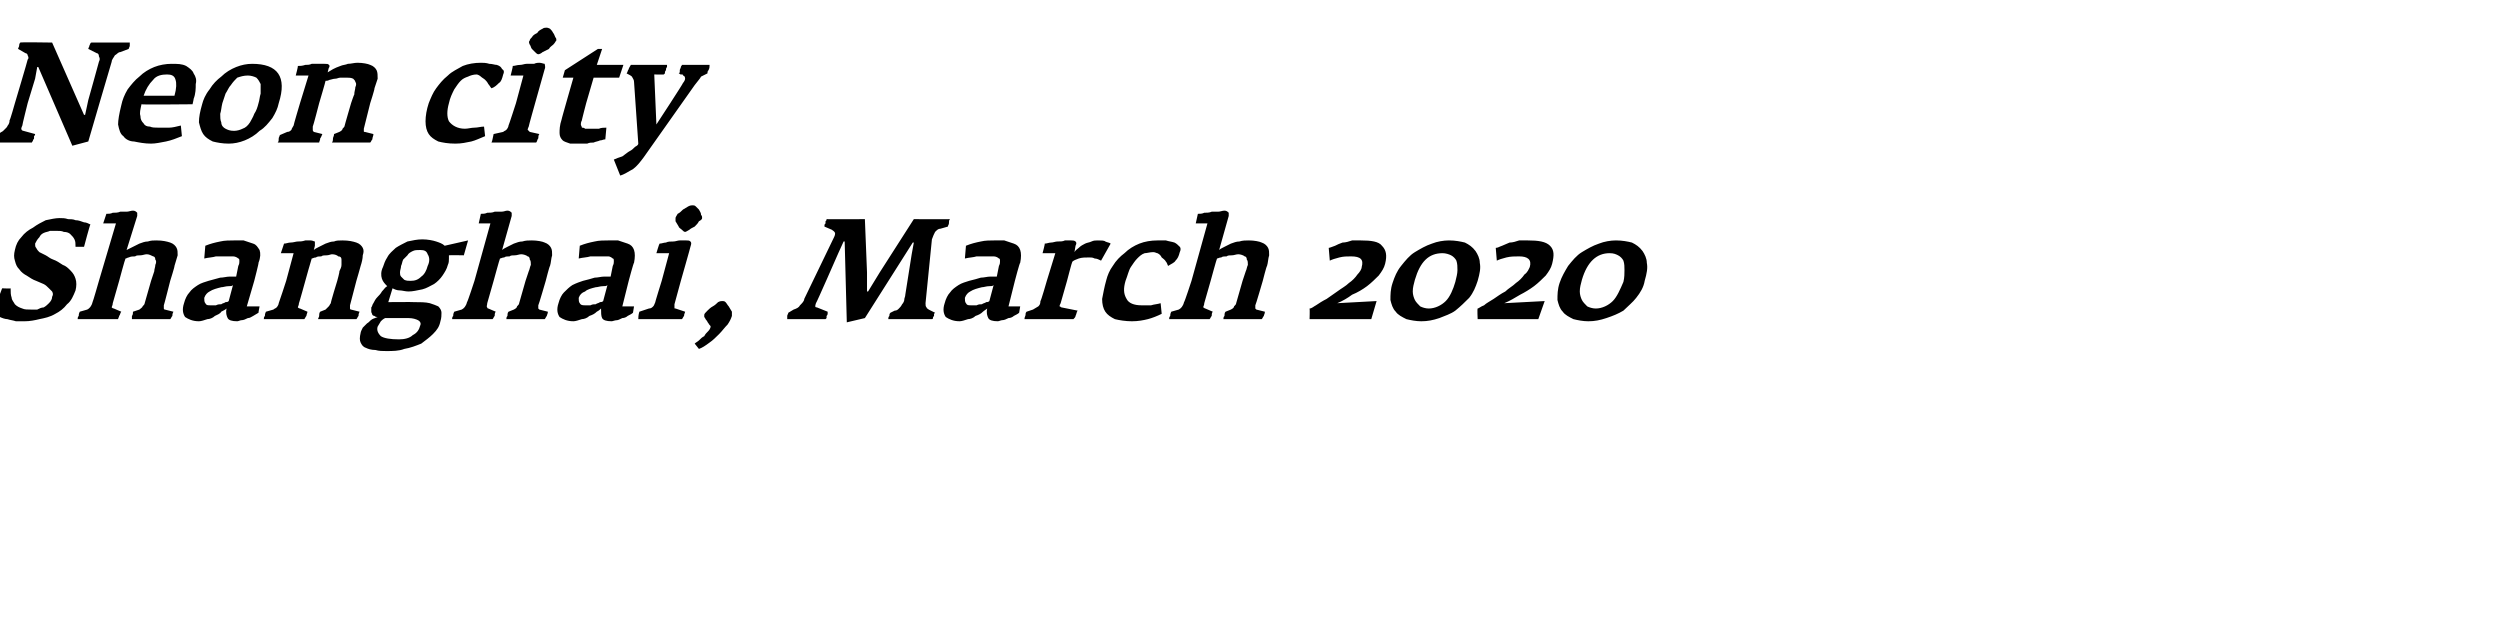
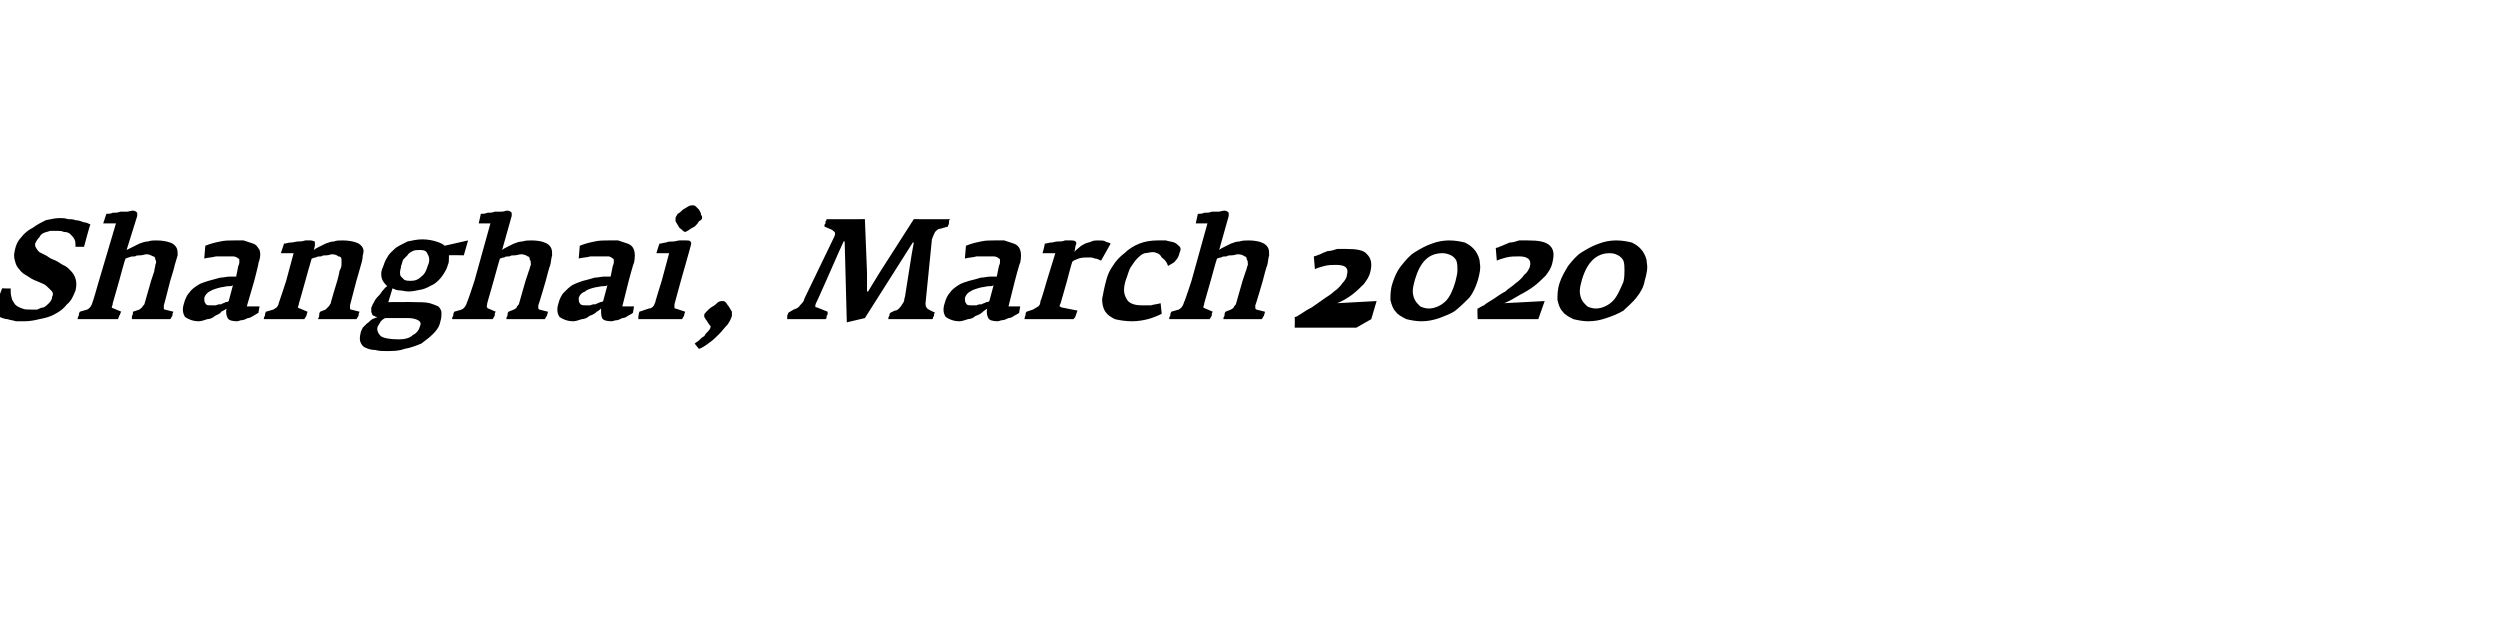
<svg xmlns="http://www.w3.org/2000/svg" version="1.1" width="235px" height="60px" viewBox="0 -2 235 60" style="top:-2px">
  <desc>Neon city Shanghai, March 2020</desc>
  <defs />
  <g id="Polygon149066">
-     <path d="m7.1 25.3c.1-.4.1-.8 0-1.1c-.1-.3-.2-.5-.5-.8c-.2-.2-.4-.4-.7-.5c-.3-.2-.6-.4-.9-.5c-.3-.1-.5-.3-.7-.4l-.6-.3c-.1-.1-.2-.2-.3-.4c-.1-.1-.1-.2-.1-.4c.1-.2.2-.4.4-.6c.1-.2.2-.3.4-.4c.2-.1.4-.1.6-.2h.6c.3 0 .5 0 .7.1c.3 0 .5.1.6.2c.2.2.3.3.4.5c.1.2.1.4.1.7h.8s.55-2.09.6-2.1c-.2-.1-.4-.2-.6-.2c-.3-.1-.5-.2-.8-.2c-.2-.1-.5-.1-.7-.1c-.3-.1-.5-.1-.8-.1c-.4 0-.8.1-1.3.2c-.4.2-.8.4-1.2.7c-.4.2-.8.5-1.1.9c-.3.3-.5.7-.6 1.2c-.1.4-.1.7 0 1c.1.4.2.6.4.8c.2.3.5.5.7.6c.3.2.6.4.9.5c.2.1.5.2.7.3c.2.1.3.2.5.4l.3.3c.1.2.1.3 0 .5c0 .2-.1.4-.3.6c-.1.1-.3.3-.5.4c-.2 0-.4.1-.6.2h-.6c-.3 0-.6 0-.8-.1c-.3-.1-.5-.2-.7-.4c-.1-.2-.3-.4-.3-.6c-.1-.3-.1-.5-.1-.9c.03.04-.8 0-.8 0l-.9 2.4c.2.1.4.2.7.3c.2.1.5.2.7.2c.3.1.5.1.8.2h.8c.5 0 1-.1 1.4-.2c.5-.1 1-.2 1.5-.5c.4-.2.8-.5 1.1-.9c.4-.3.6-.8.8-1.3zm9.2 2l-.8-.2c-.1 0-.1-.1-.1-.1v-.3c.02 0 .6-2.3.6-2.3c0 0 .44-1.39.4-1.4l.3-1c0-.3 0-.5-.1-.7c-.1-.2-.3-.4-.6-.5c-.3-.1-.7-.2-1.3-.2c-.3 0-.5 0-.8.1c-.3 0-.5.1-.8.2l-.6.3l-.6.3l1-3.2v-.3c-.1-.1-.2-.2-.4-.2c-.2 0-.4.1-.6.1h-.6c-.2.1-.5.1-.7.1c-.2.1-.4.1-.6.1l-.3.9h1.2l-1.6 5.4s-.58 2.03-.6 2c-.1.4-.3.6-.5.7l-.7.2c-.1.2-.1.3-.1.4c-.1.1-.1.2-.1.3h3.8c0-.1.1-.2.1-.3c.1-.1.1-.3.2-.4l-.7-.3c-.1 0-.2-.1-.2-.1c0-.1.1-.2.1-.4l.6-2.1s.56-2.09.6-2.1c.1 0 .2-.1.3-.1c.2-.1.4-.1.6-.1c.1-.1.3-.1.5-.1c.2 0 .4-.1.6-.1c.2 0 .4.1.6.2c.1 0 .2.1.2.3c.1.1.1.3 0 .5c0 .2-.1.4-.1.6l-.3.9l-.6 2.1c0 .1-.1.2-.2.3c0 .1-.2.2-.3.3l-.6.2c0 .1 0 .3-.1.4v.3h3.6c.1-.1.1-.2.2-.3c0-.1 0-.2.1-.4zm8 .1c-.02.02.1-.6.1-.6h-1.2l.7-2.4s.45-1.73.4-1.7c.2-.5.2-.9.1-1.2c-.2-.3-.3-.5-.6-.6l-.9-.3h-.9c-.4 0-.9 0-1.3.1c-.5.1-.9.2-1.4.4l-.1 1.2c.4-.1.8-.1 1.1-.2h1.6c.2 0 .4.1.5.2c.1 0 .1.1.1.3c0 .1 0 .2-.1.4l-.2 1h-.6c-.3 0-.6.1-.9.1l-1.1.3c-.3.1-.7.2-1 .4c-.3.2-.6.4-.8.7c-.2.2-.4.6-.5 1c-.2.6-.1 1 .1 1.3c.3.2.7.4 1.3.4c.2 0 .5-.1.8-.2c.2 0 .5-.1.7-.3c.2-.1.5-.2.6-.4c.2-.1.4-.2.5-.3c-.1.4 0 .7.1.9c.1.2.4.3.9.3c.1 0 .3-.1.4-.1c.2 0 .4-.1.6-.2c.2 0 .3-.1.5-.2c.2-.1.3-.2.5-.3zm-2.8-1.1c-.1.1-.2.1-.3.1c-.1.1-.3.1-.4.2c-.2 0-.3 0-.5.1h-.5c-.3 0-.4 0-.5-.2c-.1-.1-.1-.3-.1-.5c.1-.3.3-.5.5-.6c.3-.2.7-.3 1.1-.4c.2 0 .4-.1.7-.1c.2 0 .3 0 .4-.1l-.4 1.5zm12.3 1l-.8-.2c-.1 0-.1-.1-.1-.1v-.3l.6-2.3s.41-1.39.4-1.4c.1-.3.2-.7.2-1c.1-.3.1-.5 0-.7c-.1-.2-.3-.4-.6-.5c-.3-.1-.7-.2-1.3-.2c-.3 0-.6 0-.8.1c-.3 0-.5.1-.8.2l-.6.3c-.2.1-.4.2-.5.3l.1-.4v-.4c-.1 0-.2-.1-.4-.1h-.5c-.3.1-.5.1-.7.1c-.2 0-.4.1-.7.1c-.2 0-.4.1-.6.1l-.3.9h1.2l-.7 2.6s-.67 2.07-.7 2.1c0 .1-.1.3-.2.4c-.1.1-.2.1-.3.2l-.7.2c-.1.2-.1.3-.1.4c-.1.1-.1.2-.1.3h3.8c.1-.1.1-.2.2-.3c0-.1.1-.3.1-.4l-.7-.3c-.1 0-.2-.1-.2-.1c0-.1.1-.2.1-.4c.01.04.6-2.1.6-2.1c0 0 .58-2.09.6-2.1c.1 0 .2-.1.4-.1c.1-.1.3-.1.5-.1c.1-.1.3-.1.5-.1c.2 0 .4-.1.5-.1c.3 0 .5.1.6.2c.2 0 .3.1.3.3v.5c0 .2-.1.4-.2.6c.04.03-.2.9-.2.9c0 0-.65 2.1-.6 2.1c-.1.1-.1.2-.2.3l-.3.3l-.5.2c-.1.1-.1.3-.1.4c0 .1-.1.2-.1.3h3.6c.1-.1.1-.2.2-.3c0-.1 0-.2.1-.4zm9.8-5.3l.4-1.4l-2.2.5c-.2-.2-.5-.3-.8-.4c-.3-.1-.8-.2-1.3-.2c-.5 0-.9.1-1.4.2c-.4.2-.8.4-1.1.6c-.3.3-.6.5-.8.9c-.2.3-.3.6-.4.9c-.2.4-.2.8-.1 1.1c.1.3.3.5.5.7c-.2.1-.3.3-.5.5c-.1.2-.3.4-.4.5c-.2.2-.3.4-.4.6c-.1.1-.1.3-.2.4v.4c0 .1.1.2.1.3c.1.1.2.1.2.1c.1.1.2.1.3.1c-.2.1-.3.1-.5.2c-.2.1-.3.3-.5.4l-.4.4c-.1.2-.2.4-.2.5c-.1.4-.1.7 0 .9c.1.2.2.4.5.5c.2.1.5.2.9.2c.3.1.7.1 1 .1c.6 0 1.2 0 1.7-.2c.6-.1 1.1-.3 1.6-.5c.4-.3.8-.6 1.1-.9c.4-.4.6-.7.7-1.2c.1-.3.1-.6.1-.8c0-.2-.1-.4-.3-.6c-.2-.1-.5-.2-.8-.3c-.4-.1-.9-.1-1.5-.1c.03-.02-2.4 0-2.4 0l.4-1.3c.2.1.4.2.7.2c.2 0 .5.1.8.1c.4 0 .8-.1 1.3-.2c.4-.1.7-.3 1.1-.5c.3-.2.6-.5.8-.8c.2-.3.4-.6.5-1c.1-.2.1-.4.1-.6v-.3c.02-.03 1.4 0 1.4 0zm-3.4 1c-.1.4-.3.8-.6 1c-.3.3-.6.4-1 .4c-.2 0-.4 0-.6-.1l-.3-.3c-.1-.1-.1-.3-.1-.4c0-.2.1-.4.1-.6c.1-.2.1-.4.2-.6l.4-.4c.1-.2.3-.3.5-.4c.2-.1.4-.1.7-.1c.4 0 .6.1.7.4c.2.3.2.7 0 1.1zm-.7 5.6c-.1.4-.3.7-.7.9c-.3.3-.8.4-1.3.4c-.8 0-1.4-.1-1.7-.3c-.3-.3-.4-.6-.3-.9c.1-.2.2-.3.3-.5c.1-.1.2-.2.4-.3h2.2c.4 0 .7.1.9.2c.2.1.3.3.2.5zm12-1.3l-.8-.2l-.1-.1v-.3c.03 0 .7-2.3.7-2.3c0 0 .35-1.39.4-1.4c.1-.3.1-.7.2-1c0-.3 0-.5-.1-.7c-.1-.2-.3-.4-.6-.5c-.2-.1-.7-.2-1.2-.2c-.3 0-.6 0-.9.1c-.3 0-.5.1-.8.2l-.6.3c-.2.1-.4.2-.5.3l.9-3.2v-.3c-.1-.1-.2-.2-.4-.2c-.2 0-.3.1-.6.1h-.6c-.2.1-.5.1-.7.1c-.2.1-.4.1-.6.1l-.2.9h1.1l-1.5 5.4s-.66 2.03-.7 2c-.1.4-.3.6-.5.7l-.7.2c-.1.2-.1.3-.1.4c-.1.1-.1.2-.1.3h3.8c.1-.1.1-.2.2-.3c0-.1 0-.3.1-.4l-.7-.3c-.1 0-.1-.1-.1-.1c-.1-.1 0-.2 0-.4l.6-2.1s.57-2.09.6-2.1c.1 0 .2-.1.4-.1c.1-.1.3-.1.5-.1c.1-.1.3-.1.5-.1c.2 0 .4-.1.6-.1c.2 0 .5.1.6.2c.1 0 .2.1.2.3c.1.1.1.3.1.5c-.1.2-.1.4-.2.6l-.3.9l-.6 2.1c0 .1-.1.2-.2.3c0 .1-.1.2-.3.3l-.5.2c-.1.1-.1.3-.1.4c-.1.1-.1.2-.1.3h3.6c.1-.1.1-.2.2-.3c0-.1.1-.2.1-.4zm8 .1l.1-.6h-1.1l.6-2.4s.46-1.73.5-1.7c.1-.5.1-.9 0-1.2c-.1-.3-.3-.5-.6-.6l-.9-.3h-.9c-.4 0-.9 0-1.3.1c-.5.1-.9.2-1.4.4l-.1 1.2c.4-.1.8-.1 1.1-.2h1.7c.1 0 .3.1.4.2c.1 0 .1.1.1.3c0 .1 0 .2-.1.4l-.2 1h-.6c-.3 0-.6.1-.9.1c-.3.1-.7.2-1.1.3c-.3.1-.6.2-1 .4c-.3.2-.5.4-.8.7c-.2.2-.4.6-.5 1c-.2.6-.1 1 .1 1.3c.3.2.7.4 1.3.4c.2 0 .5-.1.8-.2c.2 0 .5-.1.7-.3c.3-.1.5-.2.7-.4c.2-.1.3-.2.4-.3c0 .4 0 .7.1.9c.1.2.4.3.9.3c.1 0 .3-.1.5-.1c.1 0 .3-.1.5-.2c.2 0 .4-.1.5-.2c.2-.1.4-.2.5-.3zm-2.8-1.1c-.1.1-.2.1-.3.1c-.1.1-.3.1-.4.2c-.2 0-.3 0-.5.1h-.5c-.2 0-.4 0-.5-.2c-.1-.1-.1-.3-.1-.5c.1-.3.3-.5.6-.6c.2-.2.6-.3 1-.4c.2 0 .4-.1.7-.1c.2 0 .3 0 .4-.1l-.4 1.5zm9.3-7.8c0-.1 0-.2-.1-.3c0-.2-.1-.3-.2-.5l-.3-.3c-.1-.1-.2-.1-.3-.1c-.1 0-.2 0-.4.1c-.2.1-.3.2-.5.3c-.2.2-.3.3-.5.4c-.1.2-.2.3-.2.4v.3c.1.2.2.3.3.5c0 .1.2.2.3.3c.1.1.2.2.3.2c.1 0 .2-.1.4-.2c.1-.1.3-.2.5-.3c.2-.2.3-.3.4-.5c.2-.1.3-.2.3-.3zm-1.6 8.8l-.9-.3c-.1 0-.1 0-.1-.1v-.3l.6-2.2s.92-3.22.9-3.2c.1-.3.1-.4 0-.5c-.1-.1-.2-.1-.4-.1h-.6c-.2 0-.4.1-.6.1c-.3 0-.5 0-.7.1c-.2 0-.4.1-.6.1c-.03-.01-.3.9-.3.9h1.2l-.7 2.6s-.64 2.05-.6 2c-.1.2-.1.3-.2.4c-.1.1-.2.2-.4.2l-.9.3c-.1.3-.1.6-.1.7h4.1c.1-.1.1-.2.2-.3c0-.2.1-.3.1-.4zm4.4.4v-.4c-.1-.2-.2-.3-.3-.5c-.1-.1-.2-.3-.3-.4c-.1-.1-.2-.1-.3-.1c-.1 0-.2 0-.4.1c-.1.1-.3.3-.5.4c-.2.1-.4.3-.5.4c-.2.2-.3.3-.3.4v.2c.1.1.1.2.2.3c.1.1.1.2.2.3c.1.2.2.2.2.3c0 .1-.1.3-.2.4c-.2.2-.3.3-.4.5c-.2.1-.3.2-.5.4c-.1.1-.3.2-.4.3l.4.5c.3-.1.6-.3 1-.6c.3-.2.6-.5.9-.8c.3-.3.5-.6.8-.9c.2-.3.3-.5.4-.8zm19-.2l.1-.1l-.6-.3c-.1-.1-.2-.1-.2-.2c-.1-.1-.1-.2-.1-.4l.6-6c.1-.3.2-.5.3-.7c.2-.2.3-.3.5-.3l.7-.2c0-.1.1-.2.1-.3c0-.2 0-.3.1-.4c-.04.02-3.4 0-3.4 0l-3.2 5l-1.1 1.8h-.1v-1.8l-.2-5s-3.59.02-3.6 0c0 .1 0 .1-.1.2v.2c-.1.1-.1.1-.1.2v.1l.7.3c.1.1.2.1.3.3c0 .1 0 .2-.1.4l-2.8 5.8c0 .2-.2.4-.4.6c-.1.2-.3.3-.6.4l-.5.3c0 .1-.1.2-.1.3v.3h3.6l.1-.1v-.2c.1-.1.1-.2.1-.2v-.2l-1-.4c-.2 0-.2-.1-.1-.4c.04.01 2.1-4.7 2.1-4.7l.5-1.1h.1l.2 7.6l1.7-.4l4.5-7.1h.1l-.2 1.1l-.6 3.8c0 .2-.1.3-.1.5c0 .1-.1.3-.2.4c-.1.2-.2.3-.3.4c-.1.1-.2.2-.4.2l-.4.2c-.1.1-.1.2-.1.3c-.1.1-.1.2-.1.3h4.1s.1 0 .1-.1c0-.1 0-.1.1-.2v-.2zm8-.1l.1-.6h-1.1l.6-2.4s.45-1.73.5-1.7c.1-.5.1-.9 0-1.2c-.1-.3-.3-.5-.6-.6l-.9-.3h-.9c-.4 0-.9 0-1.3.1c-.5.1-.9.2-1.4.4l-.1 1.2c.4-.1.8-.1 1.1-.2h1.6c.2 0 .4.1.5.2c.1 0 .1.1.1.3c0 .1 0 .2-.1.4l-.2 1h-.6c-.3 0-.6.1-.9.1c-.3.1-.7.2-1.1.3c-.3.1-.7.2-1 .4c-.3.2-.6.4-.8.7c-.2.2-.4.6-.5 1c-.2.6-.1 1 .1 1.3c.3.2.7.4 1.3.4c.2 0 .5-.1.8-.2c.2 0 .5-.1.7-.3c.3-.1.5-.2.7-.4c.1-.1.3-.2.4-.3c-.1.4 0 .7.1.9c.1.2.4.3.9.3c.1 0 .3-.1.4-.1c.2 0 .4-.1.6-.2c.2 0 .4-.1.5-.2c.2-.1.4-.2.5-.3zM93 26.3c-.1.1-.2.1-.3.1c-.1.1-.3.1-.4.2c-.2 0-.3 0-.5.1h-.5c-.3 0-.4 0-.5-.2c-.1-.1-.1-.3-.1-.5c.1-.3.3-.5.5-.6c.3-.2.7-.3 1.1-.4c.2 0 .4-.1.7-.1c.2 0 .3 0 .4-.1l-.4 1.5zm11.4-5.4c-.1-.1-.3-.1-.5-.2c-.1-.1-.4-.1-.7-.1c-.2 0-.4 0-.6.1c-.2.1-.4.1-.6.2c-.2.1-.4.2-.6.4c-.1.1-.3.2-.4.4l.1-.6c.1-.2.1-.3 0-.4c-.1-.1-.3-.1-.4-.1h-.6c-.2.1-.4.1-.7.1c-.2 0-.4.1-.6.1c-.2 0-.4.1-.6.1c.05-.01-.2.9-.2.9h1.2l-.8 2.6s-.55 1.93-.6 1.9c0 .3-.1.4-.2.5c-.2.1-.3.2-.5.3l-.6.2c-.1.1-.1.2-.1.3c0 .1-.1.2-.1.4h4.6c.1-.1.2-.2.2-.3c.1-.2.1-.4.2-.5l-1.5-.3c-.1 0-.1-.1-.2-.1c0-.1 0-.1.1-.3l.6-2.1s.47-1.82.5-1.8c.1-.1.3-.2.6-.3c.3-.1.6-.1 1-.1c.2 0 .3 0 .5.1c.2 0 .4.1.6.2l.9-1.6zm6.5.8c.1-.2.1-.4 0-.5c-.2-.2-.3-.3-.5-.4c-.3-.1-.5-.1-.8-.2h-.8c-.6 0-1.2.1-1.7.3c-.5.2-1 .5-1.4.9c-.4.3-.8.7-1.1 1.2c-.3.4-.5.9-.6 1.3c-.2.7-.3 1.3-.4 1.8c0 .5.1.9.3 1.2c.2.3.5.5.9.7c.4.1 1 .2 1.6.2c.6 0 1.1-.1 1.5-.2c.4-.1.9-.3 1.3-.5l-.1-1c-.3.1-.6.1-.9.2h-.9c-.7 0-1.2-.2-1.4-.6c-.3-.5-.3-1-.1-1.7c.2-.5.3-1 .5-1.3c.2-.3.4-.6.6-.8c.2-.2.4-.4.7-.5c.2 0 .5-.1.8-.1c.2 0 .3.1.4.1c.2.1.3.2.4.4c.1.1.3.2.4.4c.1.1.1.2.2.4c.3-.2.6-.3.7-.5c.2-.2.3-.4.4-.8zm8 5.6l-.8-.2l-.1-.1v-.3c.03 0 .7-2.3.7-2.3c0 0 .35-1.39.4-1.4c.1-.3.1-.7.2-1c0-.3 0-.5-.1-.7c-.1-.2-.3-.4-.6-.5c-.2-.1-.7-.2-1.2-.2c-.3 0-.6 0-.9.1c-.3 0-.5.1-.8.2l-.6.3c-.2.1-.4.2-.5.3l.9-3.2v-.3c-.1-.1-.2-.2-.4-.2c-.2 0-.4.1-.6.1h-.6c-.2.1-.5.1-.7.1c-.2.1-.4.1-.6.1l-.2.9h1.1l-1.5 5.4s-.66 2.03-.7 2c-.1.4-.3.6-.5.7l-.7.2c-.1.2-.1.3-.1.4c-.1.1-.1.2-.1.3h3.8c.1-.1.1-.2.2-.3c0-.1 0-.3.1-.4l-.7-.3c-.1 0-.1-.1-.2-.1c0-.1.1-.2.1-.4l.6-2.1s.57-2.09.6-2.1c.1 0 .2-.1.4-.1c.1-.1.3-.1.5-.1c.1-.1.3-.1.5-.1c.2 0 .4-.1.6-.1c.2 0 .5.1.6.2c.1 0 .2.1.2.3c.1.1.1.3.1.5c-.1.2-.1.4-.2.6l-.3.9l-.6 2.1c0 .1-.1.2-.2.3c0 .1-.1.2-.3.3l-.5.2c-.1.1-.1.3-.1.4c-.1.1-.1.2-.1.3h3.6c.1-.1.1-.2.2-.3c0-.1.1-.2.1-.4zm10 .7l.5-1.7l-3.7.2c.5-.2 1-.5 1.4-.8c.5-.2 1-.5 1.4-.8c.4-.3.8-.7 1.1-1c.3-.4.5-.7.6-1.1c.2-.8.1-1.3-.3-1.7c-.3-.4-1-.5-2-.5h-.8c-.3.1-.6.2-.9.2c-.3.1-.5.2-.7.3c-.3.1-.5.2-.6.2l.1 1.2c.2-.1.5-.2.9-.3c.4-.1.7-.1 1.1-.1c.9 0 1.2.3 1 1c0 .2-.2.5-.4.7c-.2.3-.5.6-.8.8c-.3.3-.7.5-1.1.8l-1 .7c-.4.2-.7.4-1 .6c-.2.1-.4.3-.6.3c.03.05 0 1 0 1h5.8zm10-3.6c.2-.7.3-1.2.2-1.7c0-.4-.2-.8-.4-1.1c-.3-.4-.6-.6-1-.8c-.4-.1-.9-.2-1.5-.2c-.5 0-1.1.1-1.6.3c-.6.2-1.1.5-1.6.8c-.5.3-.9.8-1.3 1.3c-.4.5-.6 1-.8 1.6c-.2.6-.2 1.1-.2 1.6c.1.4.2.8.5 1.1c.2.3.6.5 1 .7c.4.1.9.2 1.4.2c.6 0 1.1-.1 1.7-.3c.5-.2 1.1-.4 1.5-.7c.5-.4.9-.8 1.3-1.2c.4-.5.6-1 .8-1.6zm-2.1.1c-.2.7-.5 1.4-.9 1.8c-.4.4-1 .7-1.6.7c-.3 0-.6-.1-.8-.2c-.2-.2-.4-.4-.5-.6c-.1-.2-.2-.5-.2-.8c0-.4.1-.7.2-1.1c.5-1.7 1.3-2.5 2.6-2.5c.3 0 .6.1.8.2c.2.1.4.3.5.5c.1.3.1.6.1.9c0 .3-.1.7-.2 1.1zm7.8 3.5l.6-1.7l-3.8.2c.5-.2 1-.5 1.5-.8c.4-.2.9-.5 1.3-.8c.4-.3.8-.7 1.1-1c.3-.4.5-.7.6-1.1c.2-.8.2-1.3-.2-1.7c-.4-.4-1.1-.5-2.1-.5h-.8c-.3.1-.6.2-.9.2c-.2.1-.5.2-.7.3c-.3.1-.4.2-.6.2l.1 1.2c.2-.1.5-.2.9-.3c.4-.1.8-.1 1.2-.1c.8 0 1.2.3 1 1c-.1.2-.2.5-.5.7c-.2.3-.5.6-.8.8c-.3.3-.7.5-1 .8c-.4.2-.8.5-1.1.7c-.3.2-.7.4-.9.6c-.3.1-.5.3-.6.3c-.05.05 0 1 0 1h5.7zm10-3.6c.2-.7.3-1.2.2-1.7c0-.4-.2-.8-.4-1.1c-.3-.4-.6-.6-1-.8c-.4-.1-.9-.2-1.5-.2c-.5 0-1.1.1-1.6.3c-.6.2-1.1.5-1.6.8c-.5.3-.9.8-1.3 1.3c-.3.5-.6 1-.8 1.6c-.2.6-.2 1.1-.2 1.6c.1.4.2.8.5 1.1c.2.3.6.5 1 .7c.4.1.9.2 1.4.2c.6 0 1.1-.1 1.7-.3c.6-.2 1.1-.4 1.6-.7c.4-.4.9-.8 1.2-1.2c.4-.5.7-1 .8-1.6zm-2 .1c-.3.7-.6 1.4-1 1.8c-.4.4-1 .7-1.6.7c-.3 0-.6-.1-.8-.2c-.2-.2-.4-.4-.5-.6c-.1-.2-.2-.5-.2-.8c0-.4.1-.7.2-1.1c.5-1.7 1.4-2.5 2.6-2.5c.4 0 .6.1.8.2c.2.1.4.3.5.5c.1.3.1.6.1.9c0 .3 0 .7-.1 1.1z" stroke="none" fill="#000" />
+     <path d="m7.1 25.3c.1-.4.1-.8 0-1.1c-.1-.3-.2-.5-.5-.8c-.2-.2-.4-.4-.7-.5c-.3-.2-.6-.4-.9-.5c-.3-.1-.5-.3-.7-.4l-.6-.3c-.1-.1-.2-.2-.3-.4c-.1-.1-.1-.2-.1-.4c.1-.2.2-.4.4-.6c.1-.2.2-.3.4-.4c.2-.1.4-.1.6-.2h.6c.3 0 .5 0 .7.1c.3 0 .5.1.6.2c.2.2.3.3.4.5c.1.2.1.4.1.7h.8s.55-2.09.6-2.1c-.2-.1-.4-.2-.6-.2c-.3-.1-.5-.2-.8-.2c-.2-.1-.5-.1-.7-.1c-.3-.1-.5-.1-.8-.1c-.4 0-.8.1-1.3.2c-.4.2-.8.4-1.2.7c-.4.2-.8.5-1.1.9c-.3.3-.5.7-.6 1.2c-.1.4-.1.7 0 1c.1.4.2.6.4.8c.2.3.5.5.7.6c.3.2.6.4.9.5c.2.1.5.2.7.3c.2.1.3.2.5.4l.3.3c.1.2.1.3 0 .5c0 .2-.1.4-.3.6c-.1.1-.3.3-.5.4c-.2 0-.4.1-.6.2h-.6c-.3 0-.6 0-.8-.1c-.3-.1-.5-.2-.7-.4c-.1-.2-.3-.4-.3-.6c-.1-.3-.1-.5-.1-.9c.03.04-.8 0-.8 0l-.9 2.4c.2.1.4.2.7.3c.2.1.5.2.7.2c.3.1.5.1.8.2h.8c.5 0 1-.1 1.4-.2c.5-.1 1-.2 1.5-.5c.4-.2.8-.5 1.1-.9c.4-.3.6-.8.8-1.3zm9.2 2l-.8-.2c-.1 0-.1-.1-.1-.1v-.3c.02 0 .6-2.3.6-2.3c0 0 .44-1.39.4-1.4l.3-1c0-.3 0-.5-.1-.7c-.1-.2-.3-.4-.6-.5c-.3-.1-.7-.2-1.3-.2c-.3 0-.5 0-.8.1c-.3 0-.5.1-.8.2l-.6.3l-.6.3l1-3.2v-.3c-.1-.1-.2-.2-.4-.2c-.2 0-.4.1-.6.1h-.6c-.2.1-.5.1-.7.1c-.2.1-.4.1-.6.1l-.3.9h1.2l-1.6 5.4s-.58 2.03-.6 2c-.1.4-.3.6-.5.7l-.7.2c-.1.2-.1.3-.1.4c-.1.1-.1.2-.1.3h3.8c0-.1.1-.2.1-.3c.1-.1.1-.3.2-.4l-.7-.3c-.1 0-.2-.1-.2-.1c0-.1.1-.2.1-.4l.6-2.1s.56-2.09.6-2.1c.1 0 .2-.1.3-.1c.2-.1.4-.1.6-.1c.1-.1.3-.1.5-.1c.2 0 .4-.1.6-.1c.2 0 .4.1.6.2c.1 0 .2.1.2.3c.1.1.1.3 0 .5c0 .2-.1.4-.1.6l-.3.9l-.6 2.1c0 .1-.1.2-.2.3c0 .1-.2.2-.3.3l-.6.2c0 .1 0 .3-.1.4v.3h3.6c.1-.1.1-.2.2-.3c0-.1 0-.2.1-.4zm8 .1c-.02.02.1-.6.1-.6h-1.2l.7-2.4s.45-1.73.4-1.7c.2-.5.2-.9.1-1.2c-.2-.3-.3-.5-.6-.6l-.9-.3h-.9c-.4 0-.9 0-1.3.1c-.5.1-.9.2-1.4.4l-.1 1.2c.4-.1.8-.1 1.1-.2h1.6c.2 0 .4.1.5.2c.1 0 .1.1.1.3c0 .1 0 .2-.1.4l-.2 1h-.6c-.3 0-.6.1-.9.1l-1.1.3c-.3.1-.7.2-1 .4c-.3.2-.6.4-.8.7c-.2.2-.4.6-.5 1c-.2.6-.1 1 .1 1.3c.3.2.7.4 1.3.4c.2 0 .5-.1.8-.2c.2 0 .5-.1.7-.3c.2-.1.5-.2.6-.4c.2-.1.4-.2.5-.3c-.1.4 0 .7.1.9c.1.2.4.3.9.3c.1 0 .3-.1.4-.1c.2 0 .4-.1.6-.2c.2 0 .3-.1.5-.2c.2-.1.3-.2.5-.3zm-2.8-1.1c-.1.1-.2.1-.3.1c-.1.1-.3.1-.4.2c-.2 0-.3 0-.5.1h-.5c-.3 0-.4 0-.5-.2c-.1-.1-.1-.3-.1-.5c.1-.3.3-.5.5-.6c.3-.2.7-.3 1.1-.4c.2 0 .4-.1.7-.1c.2 0 .3 0 .4-.1l-.4 1.5zm12.3 1l-.8-.2c-.1 0-.1-.1-.1-.1v-.3l.6-2.3s.41-1.39.4-1.4c.1-.3.2-.7.2-1c.1-.3.1-.5 0-.7c-.1-.2-.3-.4-.6-.5c-.3-.1-.7-.2-1.3-.2c-.3 0-.6 0-.8.1c-.3 0-.5.1-.8.2l-.6.3c-.2.1-.4.2-.5.3l.1-.4v-.4c-.1 0-.2-.1-.4-.1h-.5c-.3.1-.5.1-.7.1c-.2 0-.4.1-.7.1c-.2 0-.4.1-.6.1l-.3.9h1.2l-.7 2.6s-.67 2.07-.7 2.1c0 .1-.1.3-.2.4c-.1.1-.2.1-.3.2l-.7.2c-.1.2-.1.3-.1.4c-.1.1-.1.2-.1.3h3.8c.1-.1.1-.2.2-.3c0-.1.1-.3.1-.4l-.7-.3c-.1 0-.2-.1-.2-.1c0-.1.1-.2.1-.4c.01.04.6-2.1.6-2.1c0 0 .58-2.09.6-2.1c.1 0 .2-.1.4-.1c.1-.1.3-.1.5-.1c.1-.1.3-.1.5-.1c.2 0 .4-.1.5-.1c.3 0 .5.1.6.2c.2 0 .3.1.3.3v.5c0 .2-.1.4-.2.6c.04.03-.2.9-.2.9c0 0-.65 2.1-.6 2.1c-.1.1-.1.2-.2.3l-.3.3l-.5.2c-.1.1-.1.3-.1.4c0 .1-.1.2-.1.3h3.6c.1-.1.1-.2.2-.3c0-.1 0-.2.1-.4zm9.8-5.3l.4-1.4l-2.2.5c-.2-.2-.5-.3-.8-.4c-.3-.1-.8-.2-1.3-.2c-.5 0-.9.1-1.4.2c-.4.2-.8.4-1.1.6c-.3.3-.6.5-.8.9c-.2.3-.3.6-.4.9c-.2.4-.2.8-.1 1.1c.1.3.3.5.5.7c-.2.1-.3.3-.5.5c-.1.2-.3.4-.4.5c-.2.2-.3.4-.4.6c-.1.1-.1.3-.2.4v.4c0 .1.1.2.1.3c.1.1.2.1.2.1c.1.1.2.1.3.1c-.2.1-.3.1-.5.2c-.2.1-.3.3-.5.4l-.4.4c-.1.2-.2.4-.2.5c-.1.4-.1.7 0 .9c.1.2.2.4.5.5c.2.1.5.2.9.2c.3.1.7.1 1 .1c.6 0 1.2 0 1.7-.2c.6-.1 1.1-.3 1.6-.5c.4-.3.8-.6 1.1-.9c.4-.4.6-.7.7-1.2c.1-.3.1-.6.1-.8c0-.2-.1-.4-.3-.6c-.2-.1-.5-.2-.8-.3c-.4-.1-.9-.1-1.5-.1c.03-.02-2.4 0-2.4 0l.4-1.3c.2.1.4.2.7.2c.2 0 .5.1.8.1c.4 0 .8-.1 1.3-.2c.4-.1.7-.3 1.1-.5c.3-.2.6-.5.8-.8c.2-.3.4-.6.5-1c.1-.2.1-.4.1-.6v-.3c.02-.03 1.4 0 1.4 0zm-3.4 1c-.1.4-.3.8-.6 1c-.3.3-.6.4-1 .4c-.2 0-.4 0-.6-.1l-.3-.3c-.1-.1-.1-.3-.1-.4c0-.2.1-.4.1-.6c.1-.2.1-.4.2-.6l.4-.4c.1-.2.3-.3.5-.4c.2-.1.4-.1.7-.1c.4 0 .6.1.7.4c.2.3.2.7 0 1.1zm-.7 5.6c-.1.4-.3.7-.7.9c-.3.3-.8.4-1.3.4c-.8 0-1.4-.1-1.7-.3c-.3-.3-.4-.6-.3-.9c.1-.2.2-.3.3-.5c.1-.1.2-.2.4-.3h2.2c.4 0 .7.1.9.2c.2.1.3.3.2.5zm12-1.3l-.8-.2l-.1-.1v-.3c.03 0 .7-2.3.7-2.3c0 0 .35-1.39.4-1.4c.1-.3.1-.7.2-1c0-.3 0-.5-.1-.7c-.1-.2-.3-.4-.6-.5c-.2-.1-.7-.2-1.2-.2c-.3 0-.6 0-.9.1c-.3 0-.5.1-.8.2l-.6.3c-.2.1-.4.2-.5.3l.9-3.2v-.3c-.1-.1-.2-.2-.4-.2c-.2 0-.3.1-.6.1h-.6c-.2.1-.5.1-.7.1c-.2.1-.4.1-.6.1l-.2.9h1.1l-1.5 5.4s-.66 2.03-.7 2c-.1.4-.3.6-.5.7l-.7.2c-.1.2-.1.3-.1.4c-.1.1-.1.2-.1.3h3.8c.1-.1.1-.2.2-.3c0-.1 0-.3.1-.4l-.7-.3c-.1 0-.1-.1-.1-.1c-.1-.1 0-.2 0-.4l.6-2.1s.57-2.09.6-2.1c.1 0 .2-.1.4-.1c.1-.1.3-.1.5-.1c.1-.1.3-.1.5-.1c.2 0 .4-.1.6-.1c.2 0 .5.1.6.2c.1 0 .2.1.2.3c.1.1.1.3.1.5c-.1.2-.1.4-.2.6l-.3.9l-.6 2.1c0 .1-.1.2-.2.3c0 .1-.1.2-.3.3l-.5.2c-.1.1-.1.3-.1.4c-.1.1-.1.2-.1.3h3.6c.1-.1.1-.2.2-.3c0-.1.1-.2.1-.4zm8 .1l.1-.6h-1.1l.6-2.4s.46-1.73.5-1.7c.1-.5.1-.9 0-1.2c-.1-.3-.3-.5-.6-.6l-.9-.3h-.9c-.4 0-.9 0-1.3.1c-.5.1-.9.2-1.4.4l-.1 1.2c.4-.1.8-.1 1.1-.2h1.7c.1 0 .3.1.4.2c.1 0 .1.1.1.3c0 .1 0 .2-.1.4l-.2 1h-.6c-.3 0-.6.1-.9.1c-.3.1-.7.2-1.1.3c-.3.1-.6.2-1 .4c-.3.2-.5.4-.8.7c-.2.2-.4.6-.5 1c-.2.6-.1 1 .1 1.3c.3.2.7.4 1.3.4c.2 0 .5-.1.8-.2c.2 0 .5-.1.7-.3c.3-.1.5-.2.7-.4c.2-.1.3-.2.4-.3c0 .4 0 .7.1.9c.1.2.4.3.9.3c.1 0 .3-.1.5-.1c.1 0 .3-.1.5-.2c.2 0 .4-.1.5-.2c.2-.1.4-.2.5-.3zm-2.8-1.1c-.1.1-.2.1-.3.1c-.1.1-.3.1-.4.2c-.2 0-.3 0-.5.1h-.5c-.2 0-.4 0-.5-.2c-.1-.1-.1-.3-.1-.5c.1-.3.3-.5.6-.6c.2-.2.6-.3 1-.4c.2 0 .4-.1.7-.1c.2 0 .3 0 .4-.1l-.4 1.5zm9.3-7.8c0-.1 0-.2-.1-.3c0-.2-.1-.3-.2-.5l-.3-.3c-.1-.1-.2-.1-.3-.1c-.1 0-.2 0-.4.1c-.2.1-.3.2-.5.3c-.2.2-.3.3-.5.4c-.1.2-.2.3-.2.4v.3c.1.2.2.3.3.5c0 .1.2.2.3.3c.1.1.2.2.3.2c.1 0 .2-.1.4-.2c.1-.1.3-.2.5-.3c.2-.2.3-.3.4-.5c.2-.1.3-.2.3-.3zm-1.6 8.8l-.9-.3c-.1 0-.1 0-.1-.1v-.3l.6-2.2s.92-3.22.9-3.2c.1-.3.1-.4 0-.5c-.1-.1-.2-.1-.4-.1h-.6c-.2 0-.4.1-.6.1c-.3 0-.5 0-.7.1c-.2 0-.4.1-.6.1c-.03-.01-.3.9-.3.9h1.2l-.7 2.6s-.64 2.05-.6 2c-.1.2-.1.3-.2.4c-.1.1-.2.2-.4.2l-.9.3c-.1.3-.1.6-.1.7h4.1c.1-.1.1-.2.2-.3c0-.2.1-.3.1-.4zm4.4.4v-.4c-.1-.2-.2-.3-.3-.5c-.1-.1-.2-.3-.3-.4c-.1-.1-.2-.1-.3-.1c-.1 0-.2 0-.4.1c-.1.1-.3.3-.5.4c-.2.1-.4.3-.5.4c-.2.2-.3.3-.3.4v.2c.1.1.1.2.2.3c.1.1.1.2.2.3c.1.2.2.2.2.3c0 .1-.1.3-.2.4c-.2.2-.3.3-.4.5c-.2.1-.3.2-.5.4c-.1.1-.3.2-.4.3l.4.5c.3-.1.6-.3 1-.6c.3-.2.6-.5.9-.8c.3-.3.5-.6.8-.9c.2-.3.3-.5.4-.8zm19-.2l.1-.1l-.6-.3c-.1-.1-.2-.1-.2-.2c-.1-.1-.1-.2-.1-.4l.6-6c.1-.3.2-.5.3-.7c.2-.2.3-.3.5-.3l.7-.2c0-.1.1-.2.1-.3c0-.2 0-.3.1-.4c-.04.02-3.4 0-3.4 0l-3.2 5l-1.1 1.8h-.1v-1.8l-.2-5s-3.59.02-3.6 0c0 .1 0 .1-.1.2v.2c-.1.1-.1.1-.1.2v.1l.7.3c.1.1.2.1.3.3c0 .1 0 .2-.1.4l-2.8 5.8c0 .2-.2.4-.4.6c-.1.2-.3.3-.6.4l-.5.3c0 .1-.1.2-.1.3v.3h3.6l.1-.1v-.2c.1-.1.1-.2.1-.2v-.2l-1-.4c-.2 0-.2-.1-.1-.4c.04.01 2.1-4.7 2.1-4.7l.5-1.1h.1l.2 7.6l1.7-.4l4.5-7.1h.1l-.2 1.1l-.6 3.8c0 .2-.1.3-.1.5c0 .1-.1.3-.2.4c-.1.2-.2.3-.3.4c-.1.1-.2.2-.4.2l-.4.2c-.1.1-.1.2-.1.3c-.1.1-.1.2-.1.3h4.1s.1 0 .1-.1c0-.1 0-.1.1-.2v-.2zm8-.1l.1-.6h-1.1l.6-2.4s.45-1.73.5-1.7c.1-.5.1-.9 0-1.2c-.1-.3-.3-.5-.6-.6l-.9-.3h-.9c-.4 0-.9 0-1.3.1c-.5.1-.9.2-1.4.4l-.1 1.2c.4-.1.8-.1 1.1-.2h1.6c.2 0 .4.1.5.2c.1 0 .1.1.1.3c0 .1 0 .2-.1.4l-.2 1h-.6c-.3 0-.6.1-.9.1c-.3.1-.7.2-1.1.3c-.3.1-.7.2-1 .4c-.3.2-.6.4-.8.7c-.2.2-.4.6-.5 1c-.2.6-.1 1 .1 1.3c.3.2.7.4 1.3.4c.2 0 .5-.1.8-.2c.2 0 .5-.1.7-.3c.3-.1.5-.2.7-.4c.1-.1.3-.2.4-.3c-.1.4 0 .7.1.9c.1.2.4.3.9.3c.1 0 .3-.1.4-.1c.2 0 .4-.1.6-.2c.2 0 .4-.1.5-.2c.2-.1.4-.2.5-.3zM93 26.3c-.1.1-.2.1-.3.1c-.1.1-.3.1-.4.2c-.2 0-.3 0-.5.1h-.5c-.3 0-.4 0-.5-.2c-.1-.1-.1-.3-.1-.5c.1-.3.3-.5.5-.6c.3-.2.7-.3 1.1-.4c.2 0 .4-.1.7-.1c.2 0 .3 0 .4-.1l-.4 1.5zm11.4-5.4c-.1-.1-.3-.1-.5-.2c-.1-.1-.4-.1-.7-.1c-.2 0-.4 0-.6.1c-.2.1-.4.1-.6.2c-.2.1-.4.2-.6.4c-.1.1-.3.2-.4.4l.1-.6c.1-.2.1-.3 0-.4c-.1-.1-.3-.1-.4-.1h-.6c-.2.1-.4.1-.7.1c-.2 0-.4.1-.6.1c-.2 0-.4.1-.6.1c.05-.01-.2.9-.2.9h1.2l-.8 2.6s-.55 1.93-.6 1.9c0 .3-.1.4-.2.5c-.2.1-.3.2-.5.3l-.6.2c-.1.1-.1.2-.1.3c0 .1-.1.2-.1.4h4.6c.1-.1.2-.2.2-.3c.1-.2.1-.4.2-.5l-1.5-.3c-.1 0-.1-.1-.2-.1c0-.1 0-.1.1-.3l.6-2.1s.47-1.82.5-1.8c.1-.1.3-.2.6-.3c.3-.1.6-.1 1-.1c.2 0 .3 0 .5.1c.2 0 .4.1.6.2l.9-1.6zm6.5.8c.1-.2.1-.4 0-.5c-.2-.2-.3-.3-.5-.4c-.3-.1-.5-.1-.8-.2h-.8c-.6 0-1.2.1-1.7.3c-.5.2-1 .5-1.4.9c-.4.3-.8.7-1.1 1.2c-.3.4-.5.9-.6 1.3c-.2.7-.3 1.3-.4 1.8c0 .5.1.9.3 1.2c.2.3.5.5.9.7c.4.1 1 .2 1.6.2c.6 0 1.1-.1 1.5-.2c.4-.1.9-.3 1.3-.5l-.1-1c-.3.1-.6.1-.9.2h-.9c-.7 0-1.2-.2-1.4-.6c-.3-.5-.3-1-.1-1.7c.2-.5.3-1 .5-1.3c.2-.3.4-.6.6-.8c.2-.2.4-.4.7-.5c.2 0 .5-.1.8-.1c.2 0 .3.1.4.1c.2.1.3.2.4.4c.1.1.3.2.4.4c.1.1.1.2.2.4c.3-.2.6-.3.7-.5c.2-.2.3-.4.4-.8zm8 5.6l-.8-.2l-.1-.1v-.3c.03 0 .7-2.3.7-2.3c0 0 .35-1.39.4-1.4c.1-.3.1-.7.2-1c0-.3 0-.5-.1-.7c-.1-.2-.3-.4-.6-.5c-.2-.1-.7-.2-1.2-.2c-.3 0-.6 0-.9.1c-.3 0-.5.1-.8.2l-.6.3c-.2.1-.4.2-.5.3l.9-3.2v-.3c-.1-.1-.2-.2-.4-.2c-.2 0-.4.1-.6.1h-.6c-.2.1-.5.1-.7.1c-.2.1-.4.1-.6.1l-.2.9h1.1l-1.5 5.4s-.66 2.03-.7 2c-.1.4-.3.6-.5.7l-.7.2c-.1.2-.1.3-.1.4c-.1.1-.1.2-.1.3h3.8c.1-.1.1-.2.2-.3c0-.1 0-.3.1-.4l-.7-.3c-.1 0-.1-.1-.2-.1c0-.1.1-.2.1-.4l.6-2.1s.57-2.09.6-2.1c.1 0 .2-.1.4-.1c.1-.1.3-.1.5-.1c.1-.1.3-.1.5-.1c.2 0 .4-.1.6-.1c.2 0 .5.1.6.2c.1 0 .2.1.2.3c.1.1.1.3.1.5c-.1.2-.1.4-.2.6l-.3.9l-.6 2.1c0 .1-.1.2-.2.3c0 .1-.1.2-.3.3l-.5.2c-.1.1-.1.3-.1.4c-.1.1-.1.2-.1.3h3.6c.1-.1.1-.2.2-.3c0-.1.1-.2.1-.4zm10 .7l.5-1.7l-3.7.2c.5-.2 1-.5 1.4-.8c.4-.3.8-.7 1.1-1c.3-.4.5-.7.6-1.1c.2-.8.1-1.3-.3-1.7c-.3-.4-1-.5-2-.5h-.8c-.3.1-.6.2-.9.2c-.3.1-.5.2-.7.3c-.3.1-.5.2-.6.2l.1 1.2c.2-.1.5-.2.9-.3c.4-.1.7-.1 1.1-.1c.9 0 1.2.3 1 1c0 .2-.2.5-.4.7c-.2.3-.5.6-.8.8c-.3.3-.7.5-1.1.8l-1 .7c-.4.2-.7.4-1 .6c-.2.1-.4.3-.6.3c.03.05 0 1 0 1h5.8zm10-3.6c.2-.7.3-1.2.2-1.7c0-.4-.2-.8-.4-1.1c-.3-.4-.6-.6-1-.8c-.4-.1-.9-.2-1.5-.2c-.5 0-1.1.1-1.6.3c-.6.2-1.1.5-1.6.8c-.5.3-.9.8-1.3 1.3c-.4.5-.6 1-.8 1.6c-.2.6-.2 1.1-.2 1.6c.1.4.2.8.5 1.1c.2.3.6.5 1 .7c.4.1.9.2 1.4.2c.6 0 1.1-.1 1.7-.3c.5-.2 1.1-.4 1.5-.7c.5-.4.9-.8 1.3-1.2c.4-.5.6-1 .8-1.6zm-2.1.1c-.2.7-.5 1.4-.9 1.8c-.4.4-1 .7-1.6.7c-.3 0-.6-.1-.8-.2c-.2-.2-.4-.4-.5-.6c-.1-.2-.2-.5-.2-.8c0-.4.1-.7.2-1.1c.5-1.7 1.3-2.5 2.6-2.5c.3 0 .6.1.8.2c.2.1.4.3.5.5c.1.3.1.6.1.9c0 .3-.1.7-.2 1.1zm7.8 3.5l.6-1.7l-3.8.2c.5-.2 1-.5 1.5-.8c.4-.2.9-.5 1.3-.8c.4-.3.8-.7 1.1-1c.3-.4.5-.7.6-1.1c.2-.8.2-1.3-.2-1.7c-.4-.4-1.1-.5-2.1-.5h-.8c-.3.1-.6.2-.9.2c-.2.1-.5.2-.7.3c-.3.1-.4.2-.6.2l.1 1.2c.2-.1.5-.2.9-.3c.4-.1.8-.1 1.2-.1c.8 0 1.2.3 1 1c-.1.2-.2.5-.5.7c-.2.3-.5.6-.8.8c-.3.3-.7.5-1 .8c-.4.2-.8.5-1.1.7c-.3.2-.7.4-.9.6c-.3.1-.5.3-.6.3c-.05.05 0 1 0 1h5.7zm10-3.6c.2-.7.3-1.2.2-1.7c0-.4-.2-.8-.4-1.1c-.3-.4-.6-.6-1-.8c-.4-.1-.9-.2-1.5-.2c-.5 0-1.1.1-1.6.3c-.6.2-1.1.5-1.6.8c-.5.3-.9.8-1.3 1.3c-.3.5-.6 1-.8 1.6c-.2.6-.2 1.1-.2 1.6c.1.4.2.8.5 1.1c.2.3.6.5 1 .7c.4.1.9.2 1.4.2c.6 0 1.1-.1 1.7-.3c.6-.2 1.1-.4 1.6-.7c.4-.4.9-.8 1.2-1.2c.4-.5.7-1 .8-1.6zm-2 .1c-.3.7-.6 1.4-1 1.8c-.4.4-1 .7-1.6.7c-.3 0-.6-.1-.8-.2c-.2-.2-.4-.4-.5-.6c-.1-.2-.2-.5-.2-.8c0-.4.1-.7.2-1.1c.5-1.7 1.4-2.5 2.6-2.5c.4 0 .6.1.8.2c.2.1.4.3.5.5c.1.3.1.6.1.9c0 .3 0 .7-.1 1.1z" stroke="none" fill="#000" />
  </g>
  <g id="Polygon149065">
-     <path d="m12.1 2.6c0-.1.1-.2.1-.3v-.3H8.6c-.1 0-.1.1-.2.3c0 .1-.1.2-.1.3l.8.4c.1 0 .2.1.2.3c.1.2.1.3 0 .5c.01.01-1 3.6-1 3.6L8 8.8h-.1L4.9 2s-2.98-.05-3 0s-.1.1-.1.3c0 .1-.1.2-.1.3l.7.4c.1 0 .2.1.2.2c.1.2.1.3 0 .4c.01.05-1.2 4.1-1.2 4.1c0 0-.45 1.61-.5 1.6c0 .1 0 .2-.1.4c-.1.1-.1.2-.2.3l-.3.3c-.1.1-.2.1-.3.2l-.8.2c0 .1 0 .2-.1.3v.4h3.9c0-.1.1-.1.1-.2c0-.1.1-.1.1-.2v-.2c.1-.1.1-.1.1-.2l-1.1-.3c-.1 0-.2-.1-.2-.2c0 0 0-.1.1-.3c-.03.01.5-2.1.5-2.1l.7-2.3l.2-1.1h.1l3.2 7.4l1.5-.4s2.19-7.51 2.2-7.5c0-.2.2-.4.3-.6c.2-.1.3-.3.5-.3l.8-.3zm6 5.2s.12-.51.1-.5c.2-.5.2-1 .2-1.4c.1-.4 0-.7-.2-1c-.1-.3-.4-.5-.7-.7c-.4-.2-.8-.2-1.4-.2c-.5 0-1.1.1-1.6.3c-.5.2-1 .5-1.4.9c-.4.3-.8.8-1.1 1.2c-.3.5-.5 1-.6 1.5c-.2.8-.3 1.4-.3 1.8c.1.5.2.9.5 1.1c.2.3.6.5 1 .5c.5.1 1 .2 1.6.2c.4 0 .9-.1 1.4-.2c.5-.1 1-.3 1.5-.5l-.1-1c-.4.1-.8.2-1.1.2h-1c-.3 0-.6 0-.8-.1c-.3 0-.5-.1-.6-.3c-.2-.2-.3-.4-.3-.7c-.1-.3 0-.6.1-1.1c-.04.05 4.8 0 4.8 0zM16.4 7h-2.9c.2-.6.5-1.1.9-1.5c.3-.4.8-.5 1.3-.5c.4 0 .7.1.8.5c.1.3.1.8-.1 1.5zm9.8.7C27 5.2 26.1 4 23.7 4c-.5 0-1 .1-1.5.3c-.5.2-1 .5-1.4.9c-.4.3-.8.7-1.1 1.2c-.4.5-.6 1-.7 1.4c-.2.7-.3 1.2-.3 1.7c.1.4.2.8.4 1.1c.2.3.5.5.9.7c.4.1.9.2 1.5.2c.5 0 1-.1 1.5-.3c.5-.2 1-.5 1.4-.9c.5-.3.8-.7 1.2-1.2c.3-.5.5-.9.6-1.4zm-1.9 0c-.1.4-.2.7-.4 1c-.1.3-.3.6-.4.8c-.2.3-.4.5-.7.6c-.2.1-.5.2-.8.2c-.4 0-.6-.1-.8-.2c-.2-.1-.4-.3-.4-.6c-.1-.2-.1-.5-.1-.8c.1-.3.1-.6.2-1l.3-.9c.2-.3.3-.6.5-.8c.2-.3.4-.5.6-.7c.3-.1.6-.2 1-.2c.3 0 .6.1.8.2c.2.2.3.4.4.6v.9c-.1.3-.1.6-.2.9zm10.8 2.9l-.8-.2c-.1 0-.1 0-.1-.1v-.2l.6-2.4s.44-1.36.4-1.4l.3-.9c0-.3 0-.6-.1-.8c-.1-.2-.3-.4-.6-.5c-.2-.1-.7-.2-1.2-.2c-.3 0-.6.1-.9.1c-.2.1-.5.1-.7.2c-.3.1-.5.2-.7.3c-.2.1-.3.2-.5.3l.1-.4c.1-.1.1-.3 0-.3c0-.1-.2-.1-.4-.1h-1.2c-.2.1-.4.1-.6.1c-.3.1-.5.1-.7.1c.03.03-.2.9-.2.9h1.2l-.8 2.6s-.63 2.11-.6 2.1c-.1.2-.2.3-.2.4c-.1.1-.2.2-.4.2l-.7.3c0 .1-.1.2-.1.3c0 .2 0 .3-.1.4h3.9c0-.1.1-.2.1-.4c.1-.1.1-.2.2-.4l-.8-.2c-.1-.1-.1-.1-.1-.2v-.3c.04-.03.6-2.2.6-2.2c0 0 .61-2.05.6-2.1c.1 0 .2 0 .4-.1c.1 0 .3-.1.5-.1c.2 0 .3-.1.5-.1h.6c.2 0 .4 0 .6.1c.1.1.2.2.2.3c.1.1.1.3 0 .5c0 .2-.1.4-.1.7c-.02-.04-.3.8-.3.8c0 0-.62 2.13-.6 2.1c0 .1-.1.2-.2.3c0 .1-.1.2-.3.3l-.5.2c0 .2-.1.3-.1.4c0 .1 0 .3-.1.4h3.6c.1-.1.1-.2.2-.3c0-.2.1-.3.1-.5zM47.3 5c.1-.2.1-.4-.1-.5c-.1-.2-.2-.3-.5-.4c-.2 0-.4-.1-.7-.1c-.3-.1-.6-.1-.8-.1c-.6 0-1.2.1-1.7.3c-.5.3-1 .5-1.4.9c-.5.4-.8.8-1.1 1.2c-.3.4-.5.9-.7 1.4c-.2.6-.3 1.2-.3 1.7c0 .5.1.9.3 1.2c.2.3.5.5.9.7c.4.1.9.2 1.6.2c.6 0 1-.1 1.5-.2c.4-.1.8-.3 1.3-.5l-.1-.9c-.3 0-.6.1-.9.1c-.3 0-.6.1-.9.1c-.7 0-1.2-.3-1.5-.7c-.2-.4-.2-1 0-1.7c.1-.5.3-.9.5-1.3c.2-.3.4-.6.6-.8c.2-.2.4-.3.7-.4c.2-.1.5-.2.8-.2c.1 0 .3.1.4.2c.1.1.3.2.4.3c.1.1.2.2.3.4c.1.1.2.3.3.4c.3-.1.5-.3.7-.5c.2-.1.3-.4.4-.8zm5-3.2c0-.1 0-.2-.1-.3c-.1-.2-.1-.3-.2-.4c-.1-.2-.2-.3-.3-.4c-.2-.1-.3-.1-.3-.1c-.1 0-.3 0-.4.1c-.2.1-.4.2-.5.4c-.2.1-.4.2-.5.4c-.1.1-.2.2-.2.3c-.1.1-.1.2 0 .4c.1.1.1.3.2.4l.3.3c.1.1.2.2.3.2c.1 0 .3-.1.4-.2l.6-.3c.1-.2.3-.3.4-.4c.2-.2.2-.3.3-.4zm-1.6 8.8l-.9-.2l-.2-.2s0-.1.1-.3c-.02-.01.6-2.2.6-2.2l.9-3.2c.1-.2 0-.4 0-.5c-.1 0-.3-.1-.5-.1c-.1 0-.3 0-.5.1h-.7c-.2 0-.4.1-.6.1c-.3 0-.5.1-.7.1c.03.02-.2.9-.2.9h1.2l-.7 2.6s-.67 2.08-.7 2.1c0 .1-.1.3-.2.4c-.1.1-.2.1-.3.2l-.9.2c-.1.4-.1.6-.2.8h4.2c.1-.1.1-.3.2-.4c0-.1 0-.3.1-.4zm6.2.5L57 10c-.2 0-.5 0-.7.1H55c-.1-.1-.2-.1-.3-.1c0-.1-.1-.2-.1-.3c0-.1 0-.2.1-.4c-.03.04.4-1.6.4-1.6l.7-2.4h2.4l.4-1.2h-2.5l.5-1.5h-.4l-3.1 2l-.2.7h1s-1.13 3.93-1.1 3.9c-.2.6-.2 1-.2 1.3c0 .3.1.5.3.7c.1.1.4.2.7.3h1.6c.2-.1.4-.1.6-.1c.2-.1.4-.1.6-.2c.2 0 .3-.1.5-.1zm9.8-7h-2.6c0 .1-.1.1-.1.2c0 .1-.1.2-.1.3v.2l-.1.1c.1 0 .1.1.2.1c.2 0 .2 0 .2.1c.1 0 .2.1.2.3c0 .1-.1.3-.2.4c.05.01-2.5 3.9-2.5 3.9L61.5 5s.93.02.9 0l.1-.1c0-.1 0-.2.1-.3c0-.1 0-.2.1-.3v-.2h-3.4c-.1.2-.2.3-.2.4c-.1.1-.1.3-.2.4c.2.1.4.2.5.3c.1.2.2.3.2.5l.4 5.8c0 .1-.1.2-.3.3c-.2.2-.3.3-.5.4c-.2.1-.4.3-.7.5c-.3.1-.6.2-.8.3l.6 1.5c.4-.1.8-.4 1.2-.6c.4-.3.7-.7 1-1.1L65.3 6c.3-.4.5-.6.6-.8l.6-.3c0-.1 0-.2.1-.3c.1-.2.1-.3.1-.5z" stroke="none" fill="#000" />
-   </g>
+     </g>
</svg>